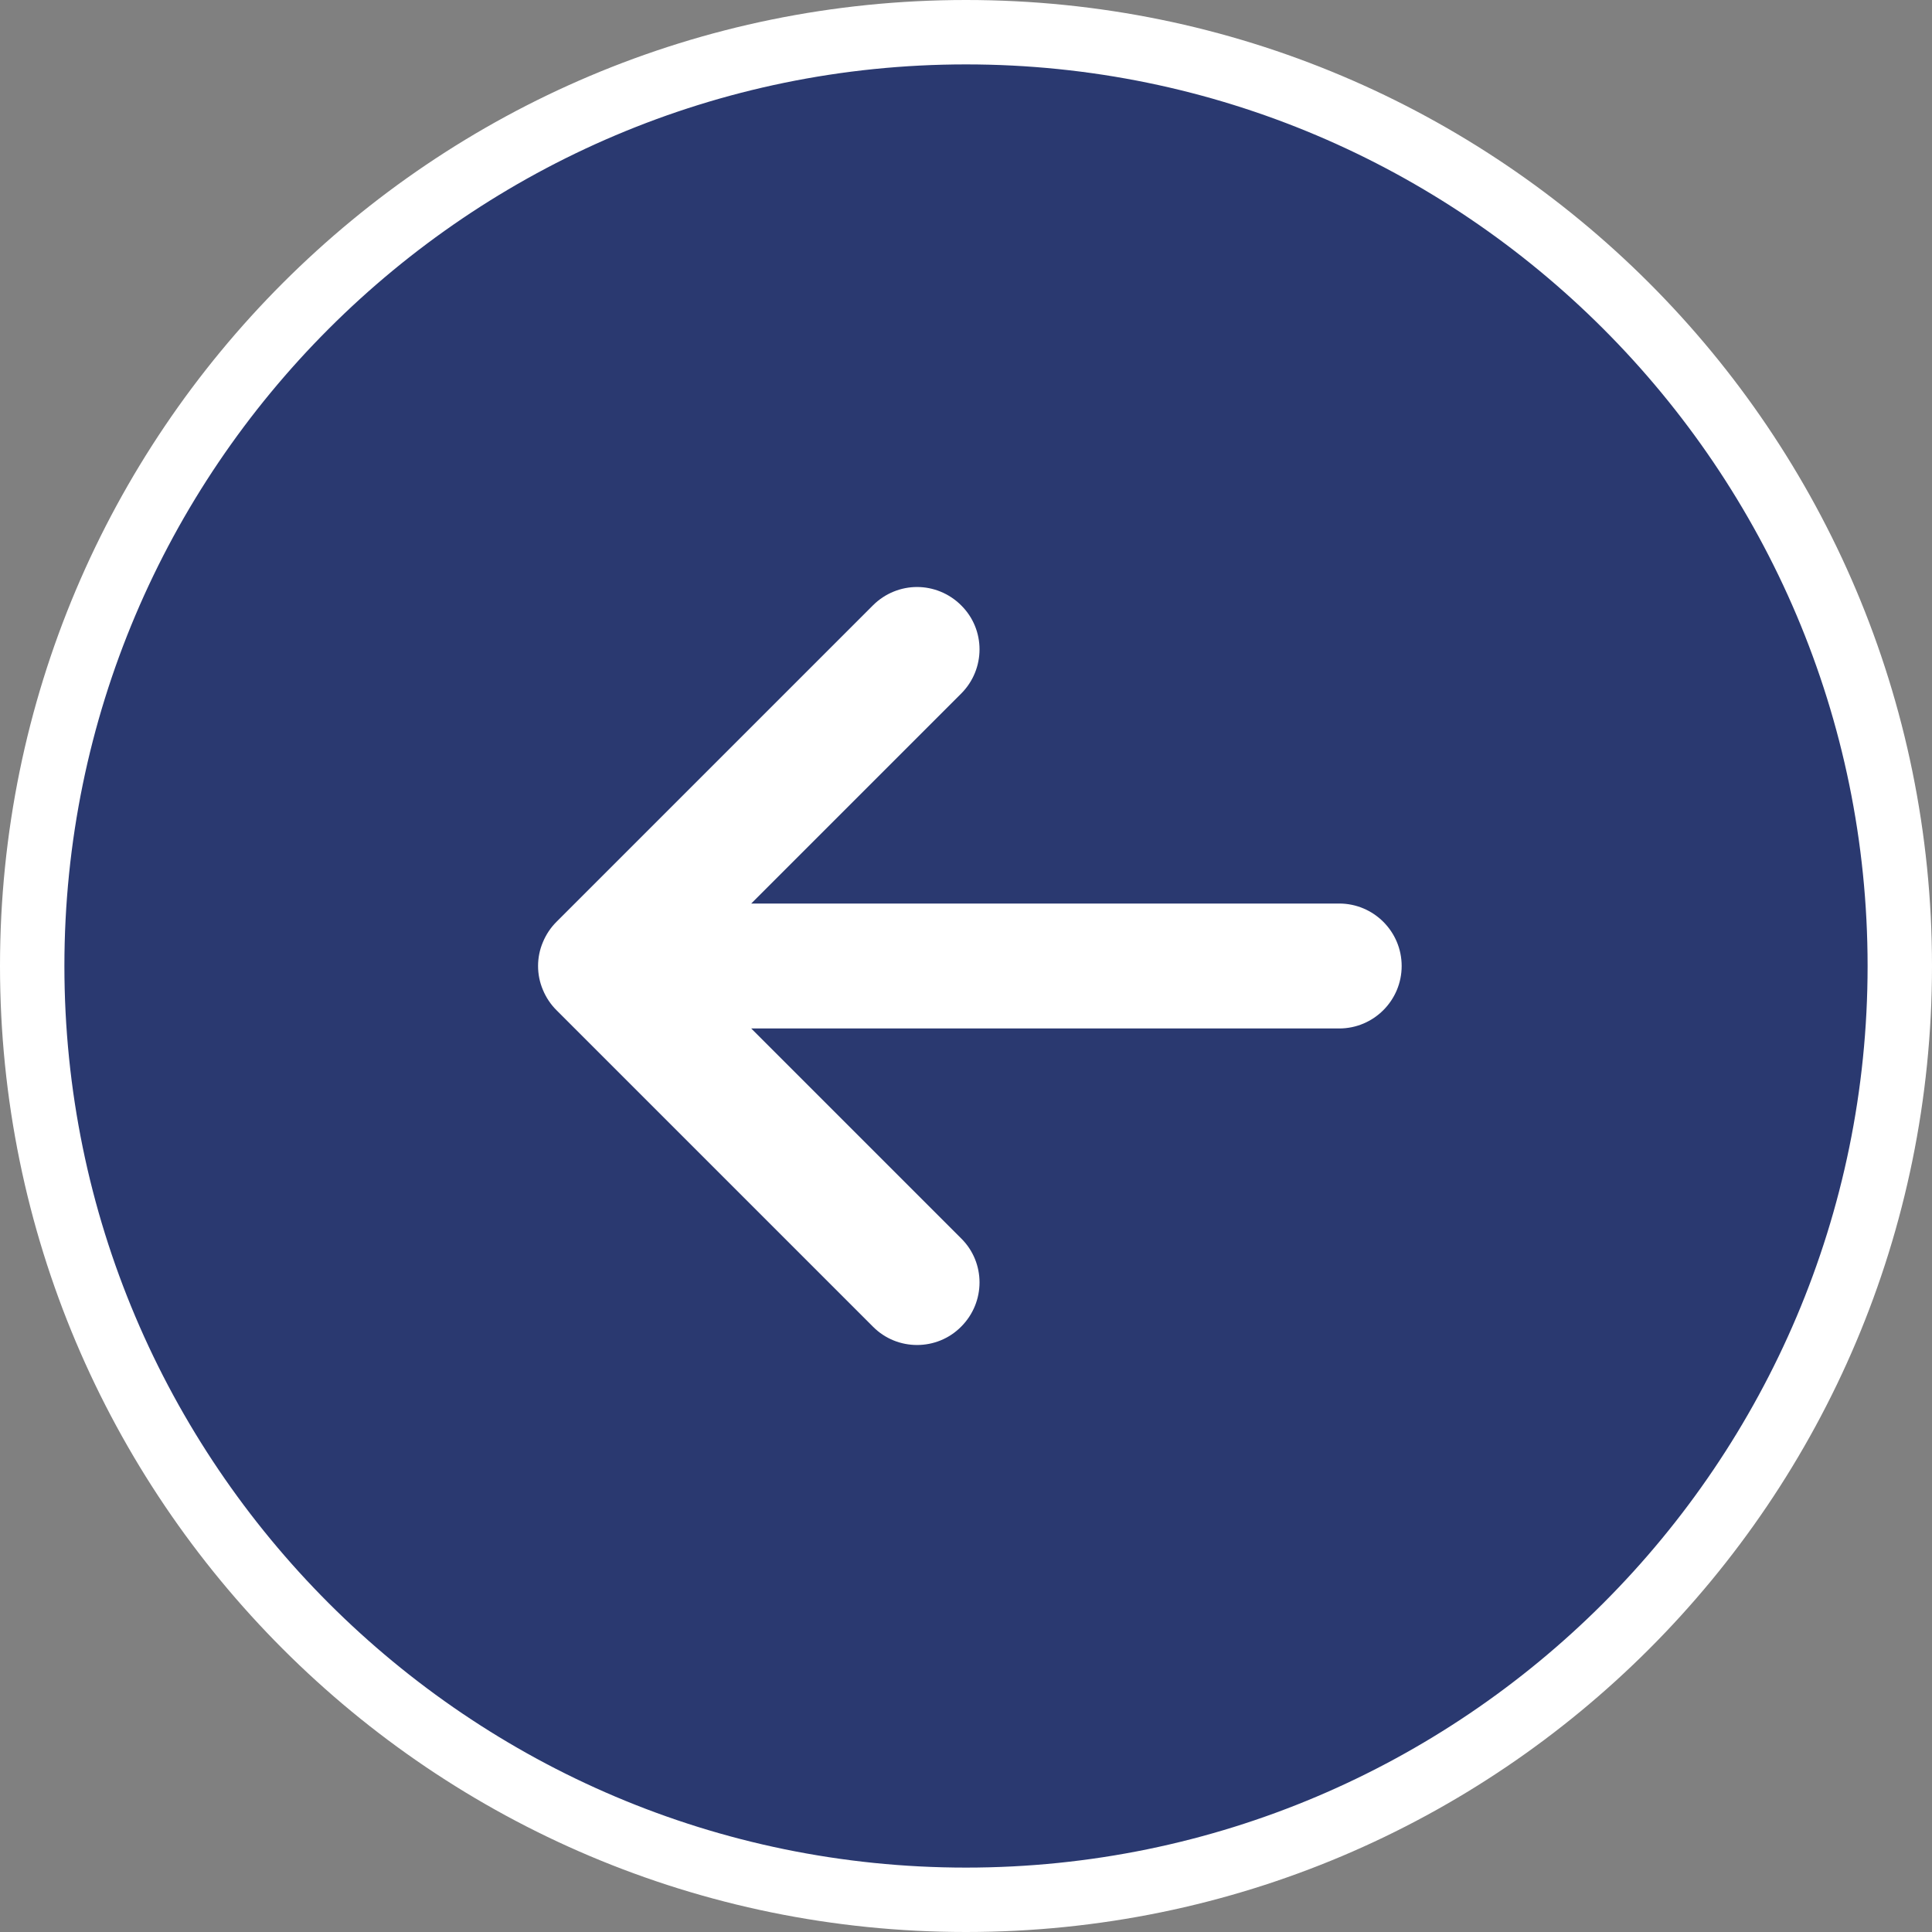
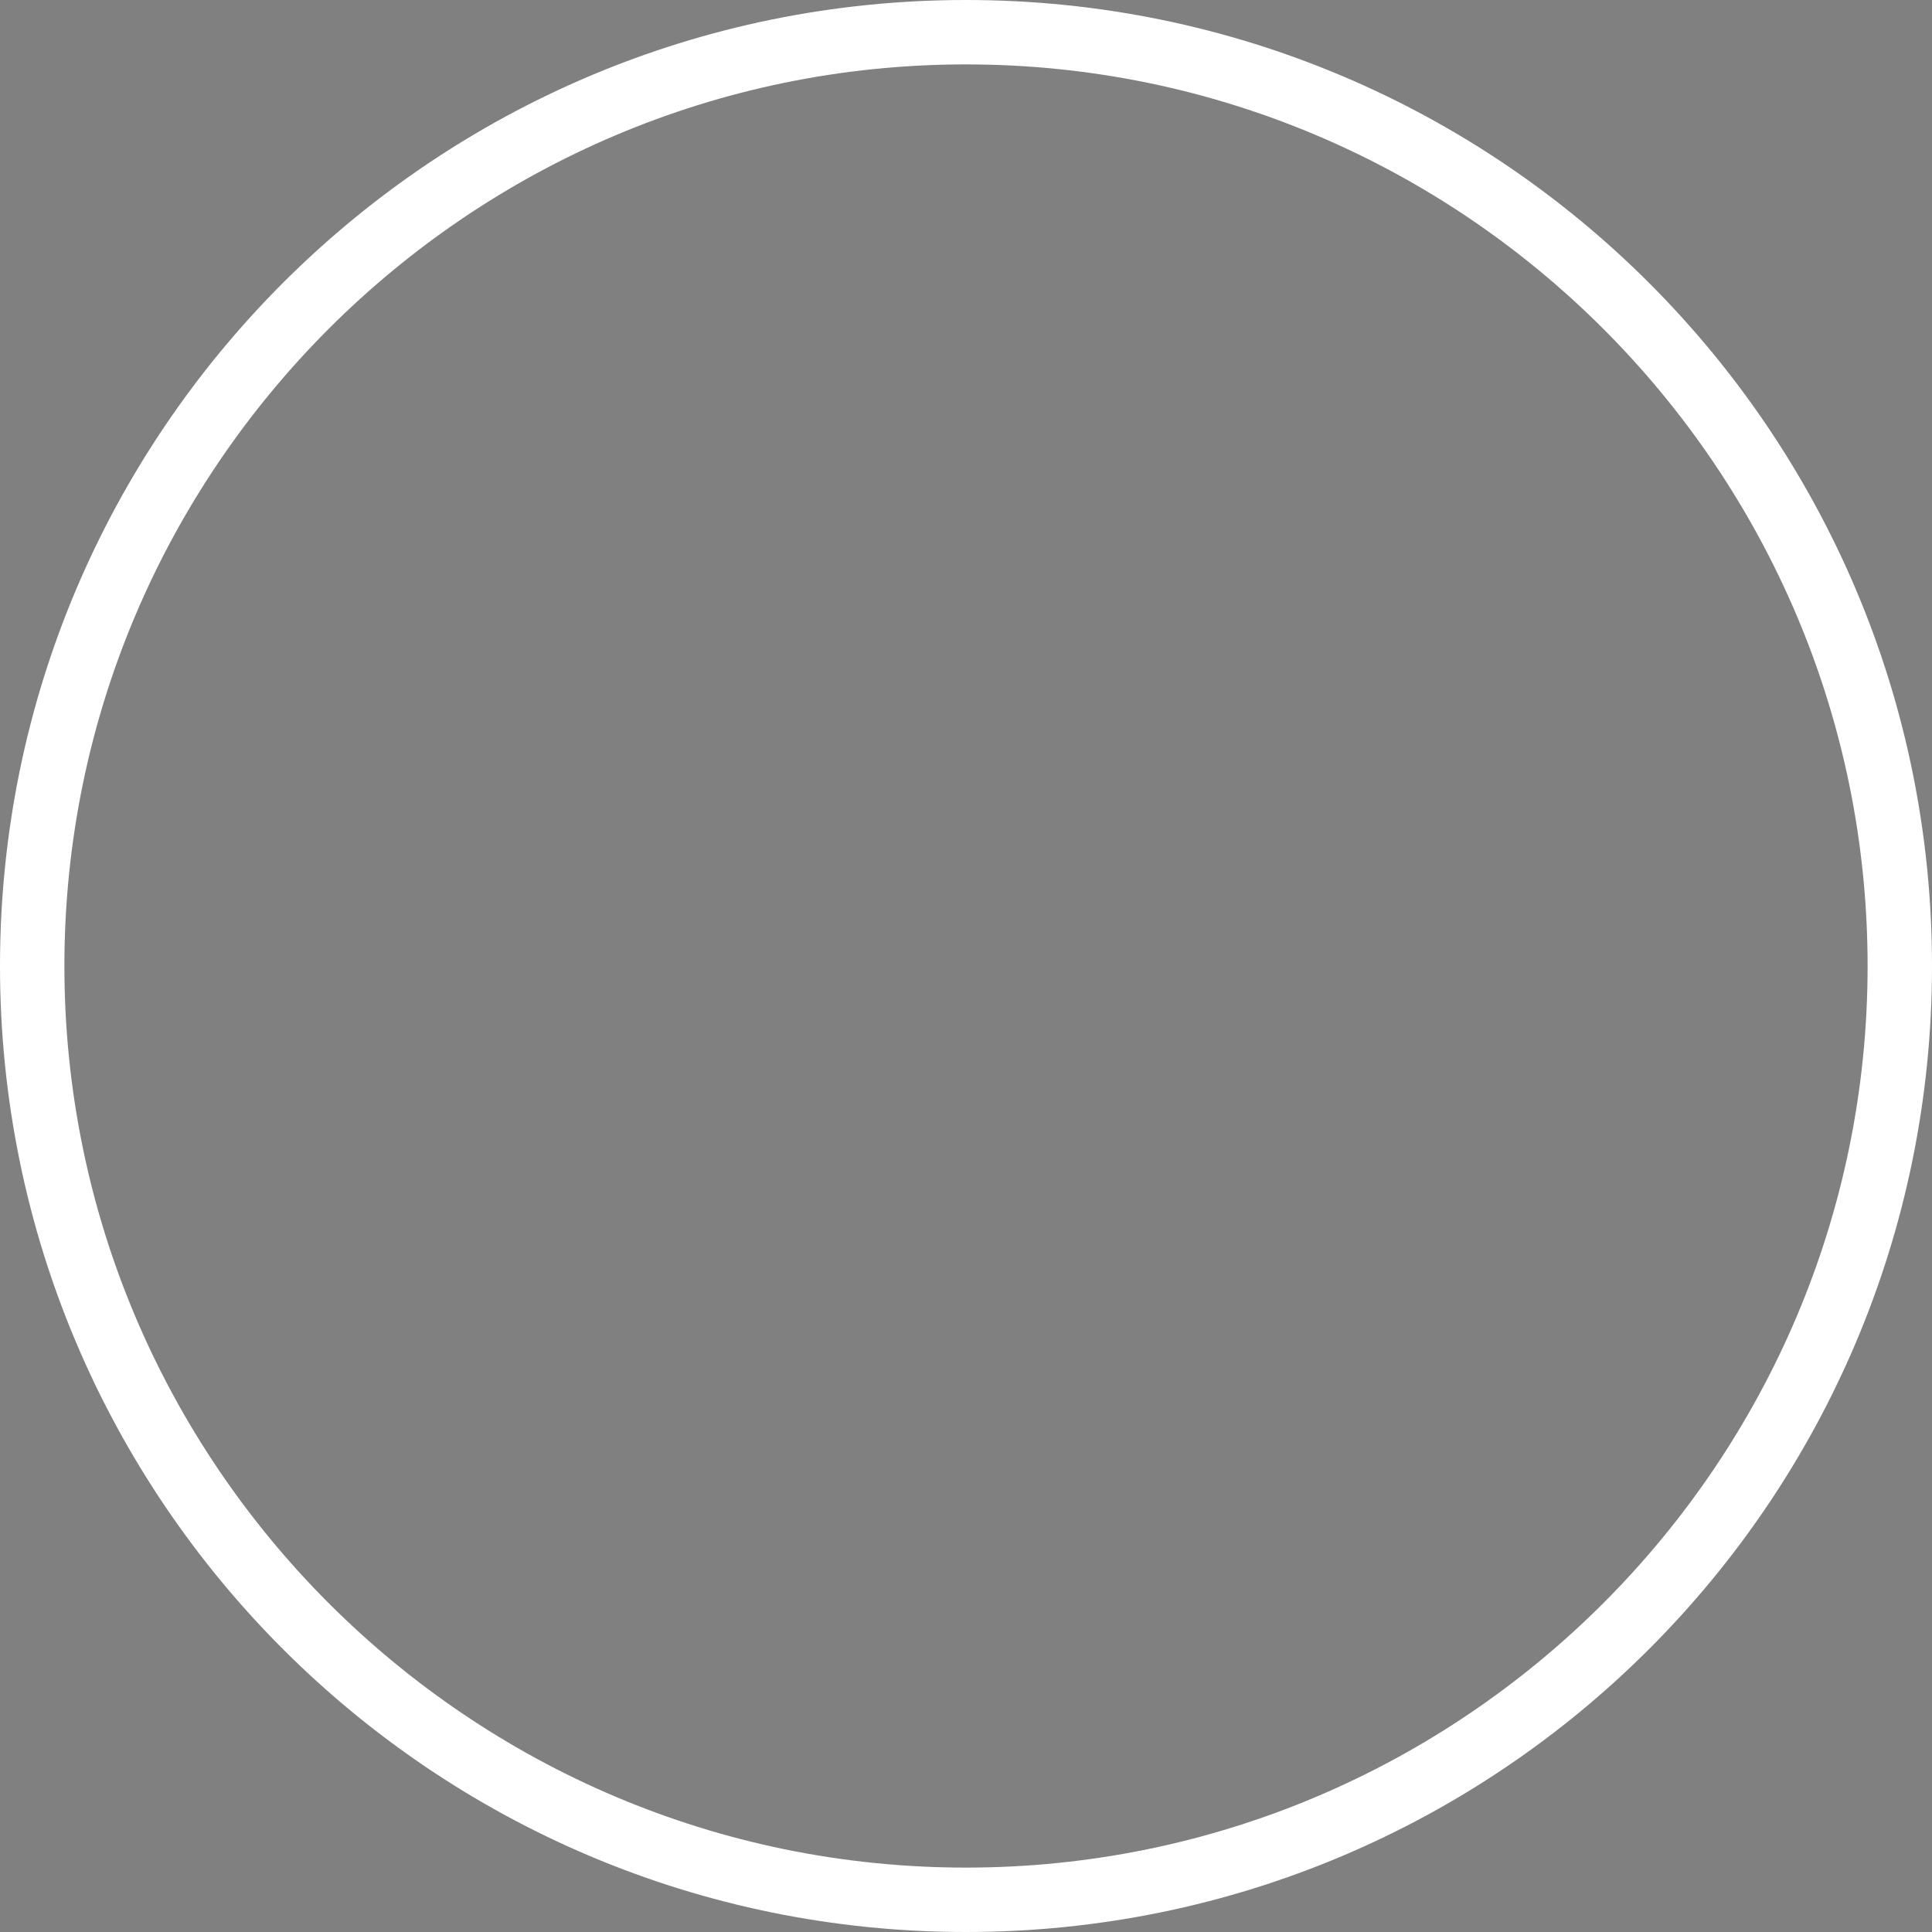
<svg xmlns="http://www.w3.org/2000/svg" id="_レイヤー_2" width="60" height="60" viewBox="0 0 60 60">
  <rect x="0" y="0" width="60" height="60" fill="#808080" stroke="none" />
  <defs>
    <style>.cls-1{fill:#fff;}.cls-2{fill:#2a3970;}</style>
  </defs>
  <g id="_コンテンツ">
-     <circle class="cls-2" cx="30" cy="30" r="29" />
-     <path class="cls-1" d="m30,2c15.44,0,28,12.56,28,28s-12.56,28-28,28S2,45.44,2,30,14.56,2,30,2m0-2C13.43,0,0,13.43,0,30s13.43,30,30,30,30-13.43,30-30S46.57,0,30,0h0Z" />
-     <path class="cls-1" d="m16.86,29.26c-.2.47-.2,1.01,0,1.48.1.24.24.45.42.63l9.83,9.83c.75.76,1.99.76,2.74,0,.76-.76.76-1.99,0-2.74l-6.52-6.52h18.26c1.07,0,1.94-.87,1.94-1.94,0-1.07-.87-1.94-1.94-1.94h-18.26s6.52-6.52,6.52-6.52c.76-.76.76-1.99,0-2.74-.38-.38-.88-.57-1.37-.57s-.99.19-1.37.57l-9.83,9.83c-.18.18-.32.39-.42.63Z" />
+     <path class="cls-1" d="m30,2c15.44,0,28,12.56,28,28s-12.56,28-28,28S2,45.44,2,30,14.56,2,30,2m0-2C13.43,0,0,13.43,0,30s13.43,30,30,30,30-13.43,30-30S46.57,0,30,0Z" />
  </g>
</svg>